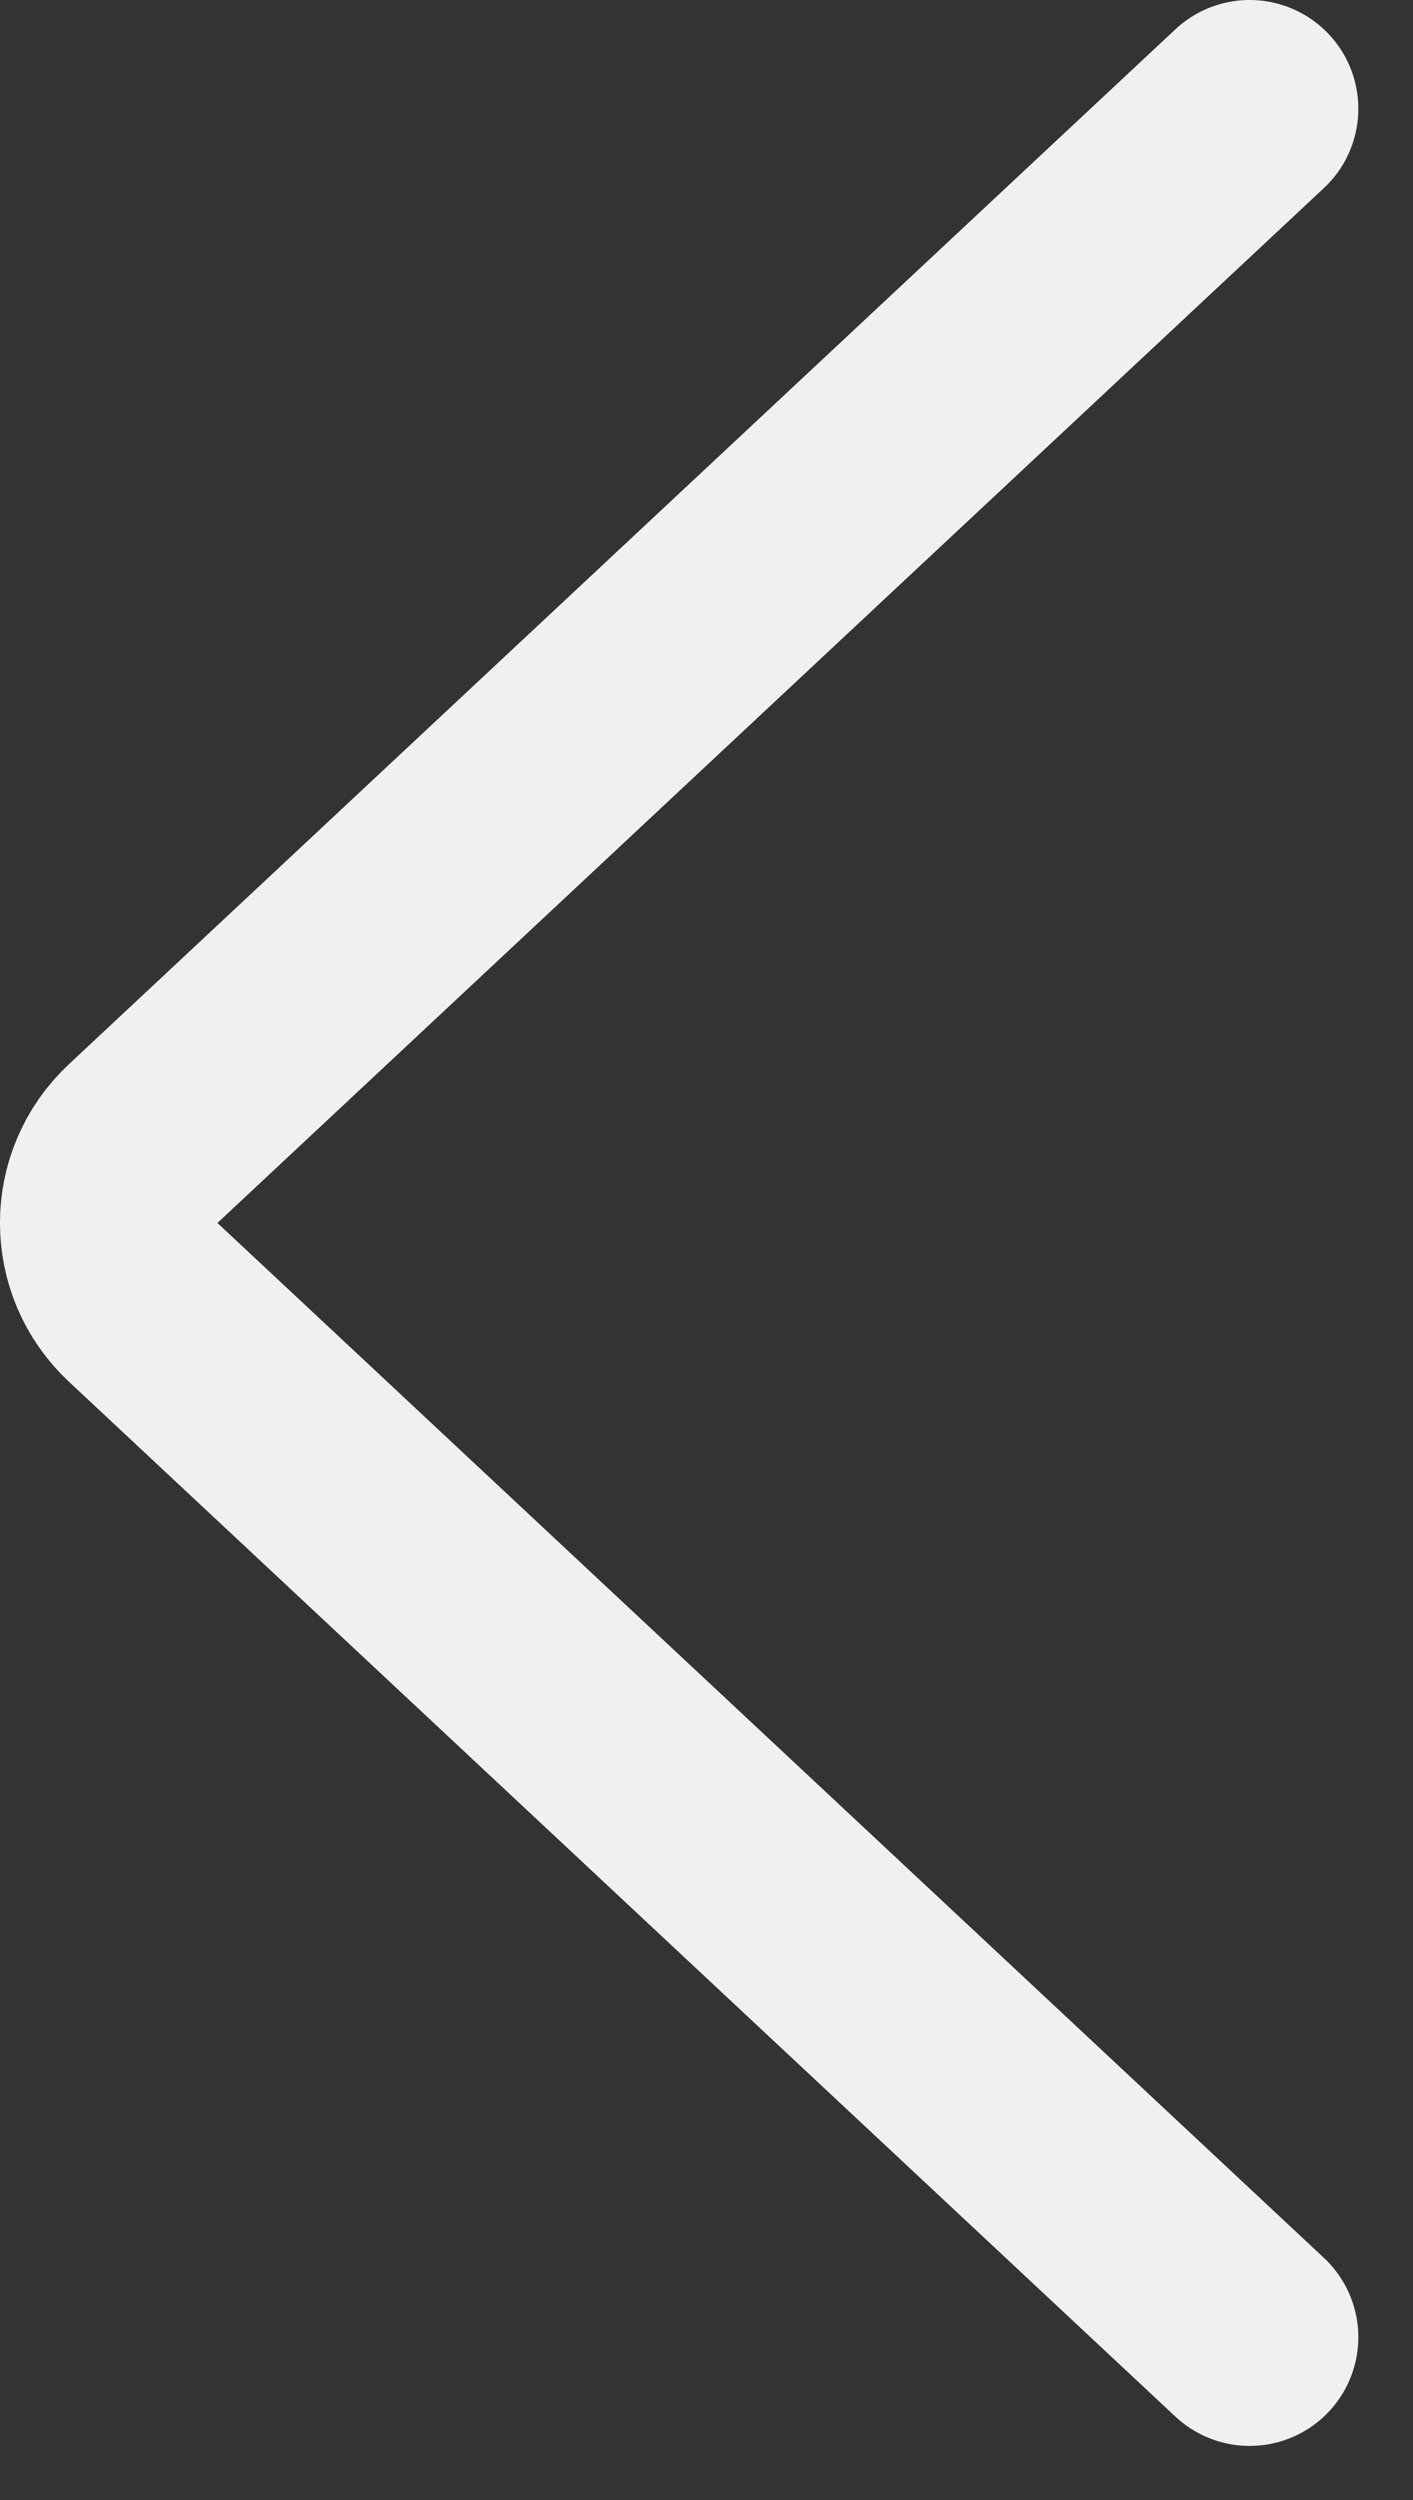
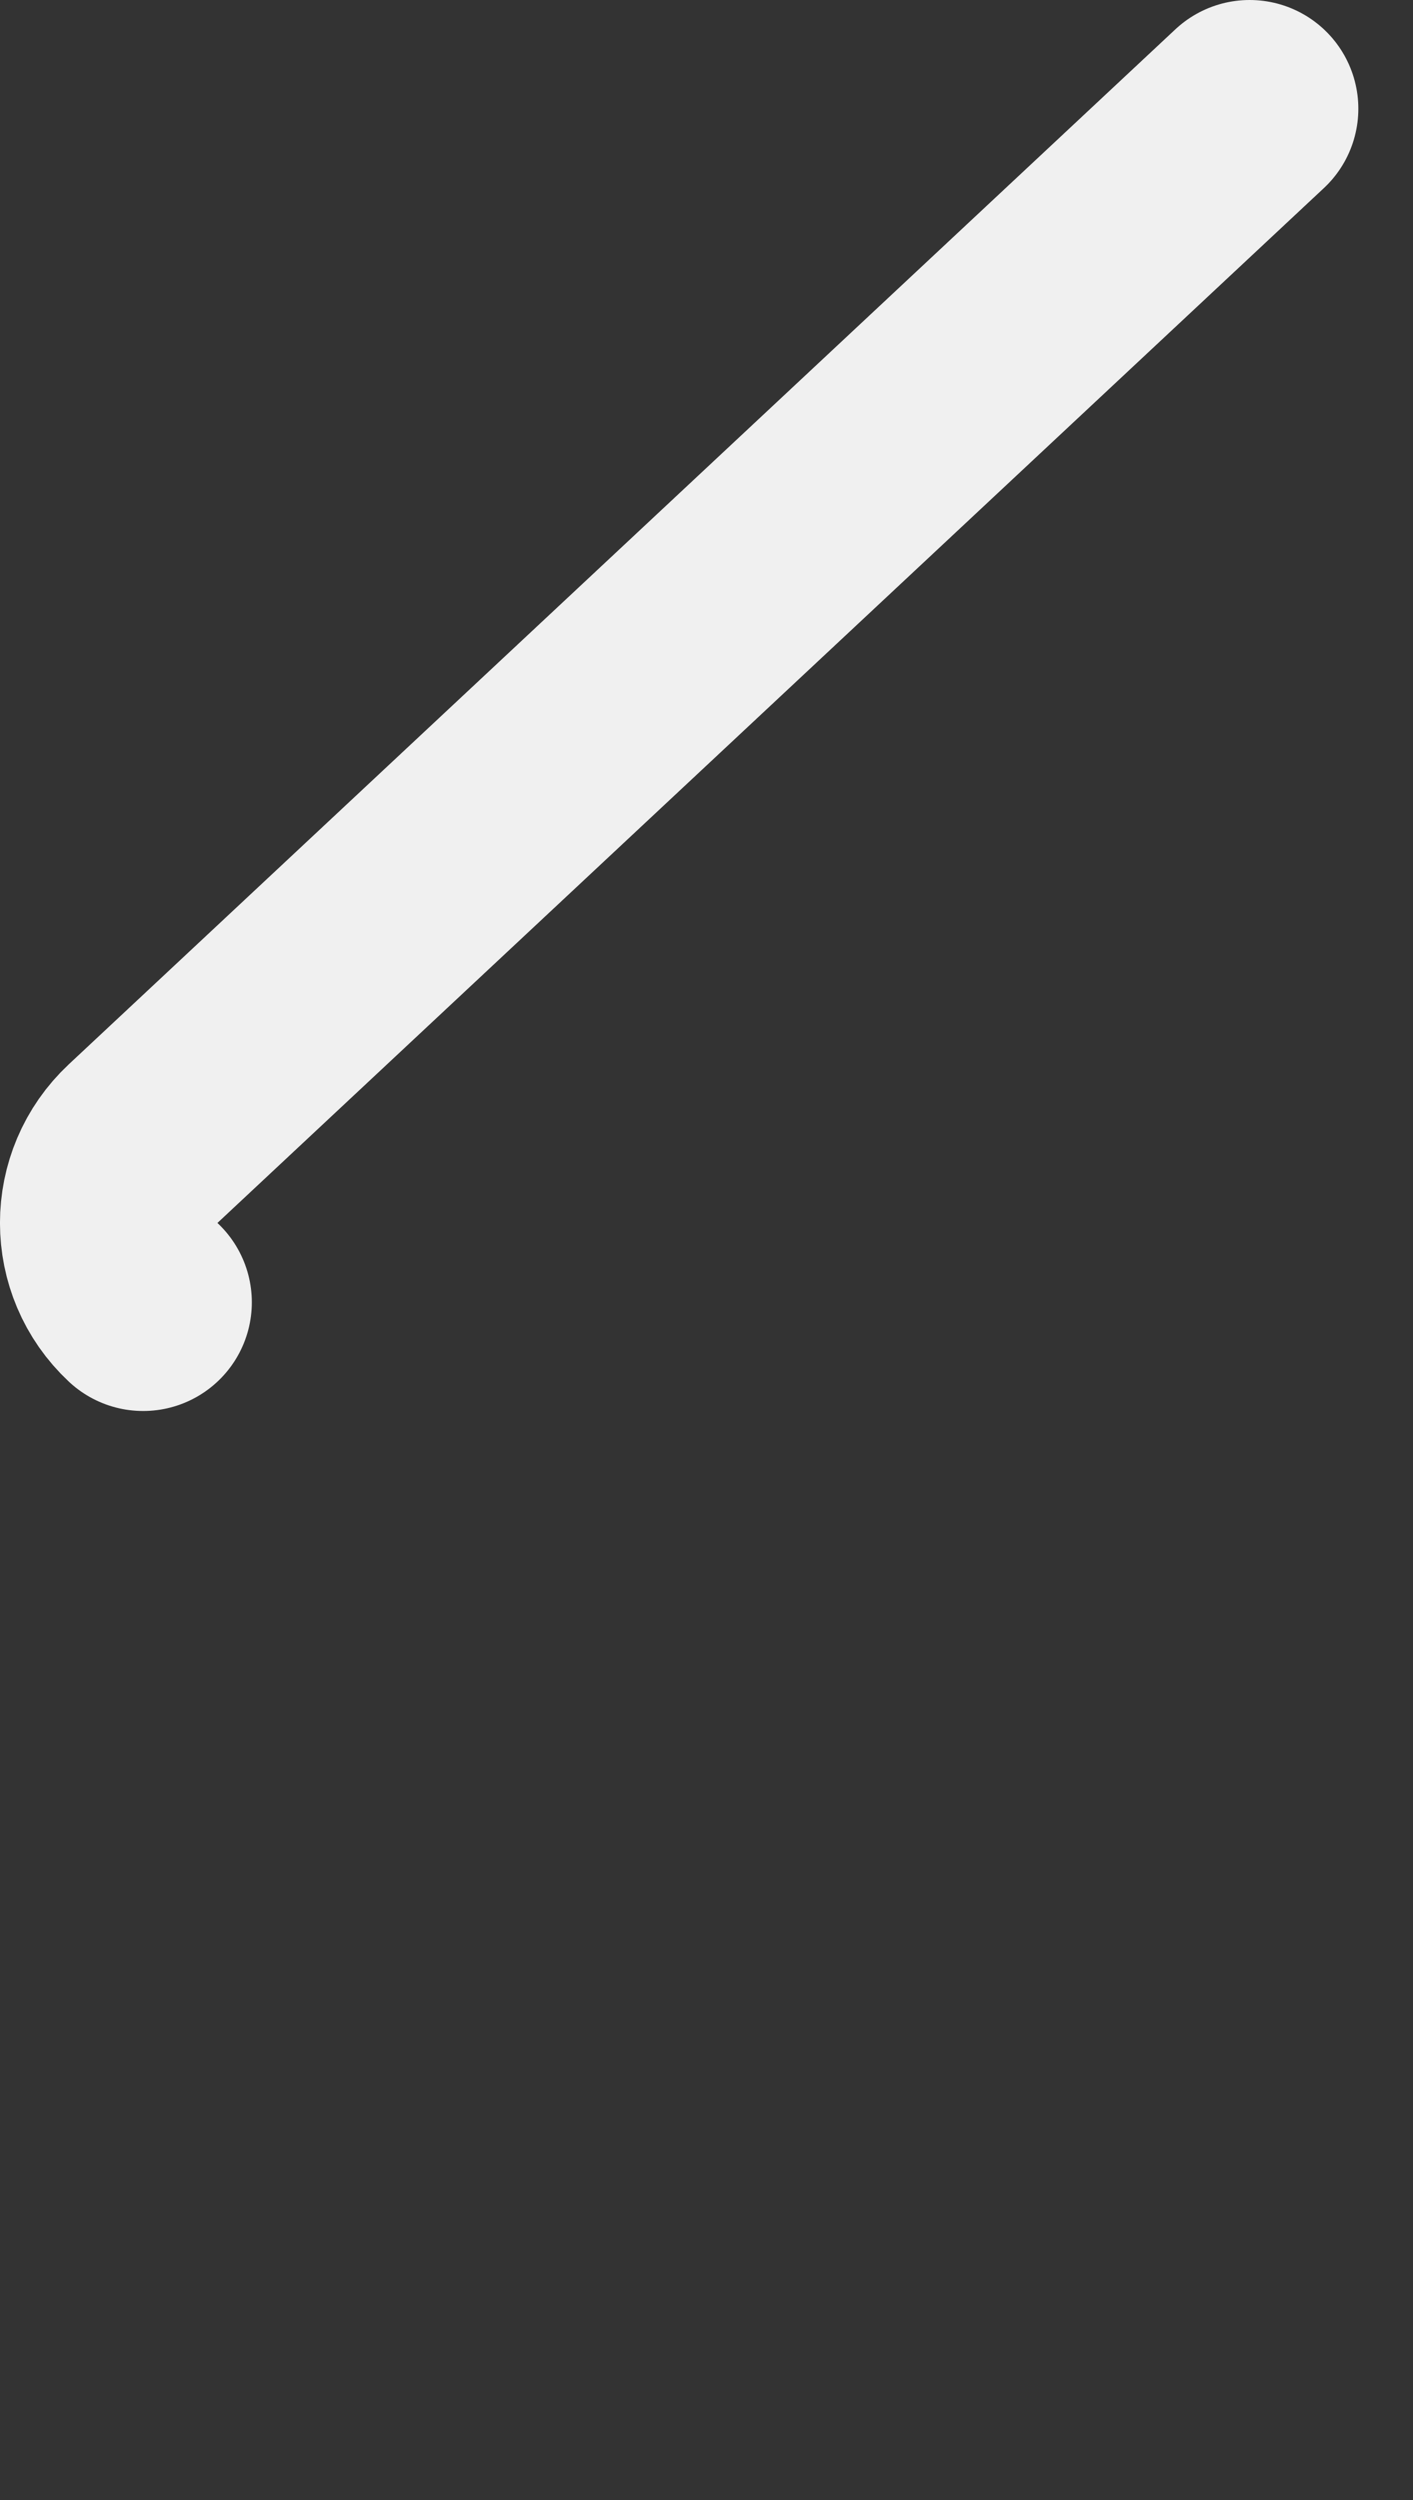
<svg xmlns="http://www.w3.org/2000/svg" width="13" height="23" viewBox="0 0 13 23" fill="none">
  <rect x="0" y="0" width="13" height="23" fill="#333333" stroke="none" />
-   <path d="M11.497 1L1.317 10.521C0.894 10.916 0.894 11.586 1.317 11.981L11.497 21.502" stroke="#F0F0F0" stroke-width="2" stroke-linecap="round" />
+   <path d="M11.497 1L1.317 10.521C0.894 10.916 0.894 11.586 1.317 11.981" stroke="#F0F0F0" stroke-width="2" stroke-linecap="round" />
</svg>